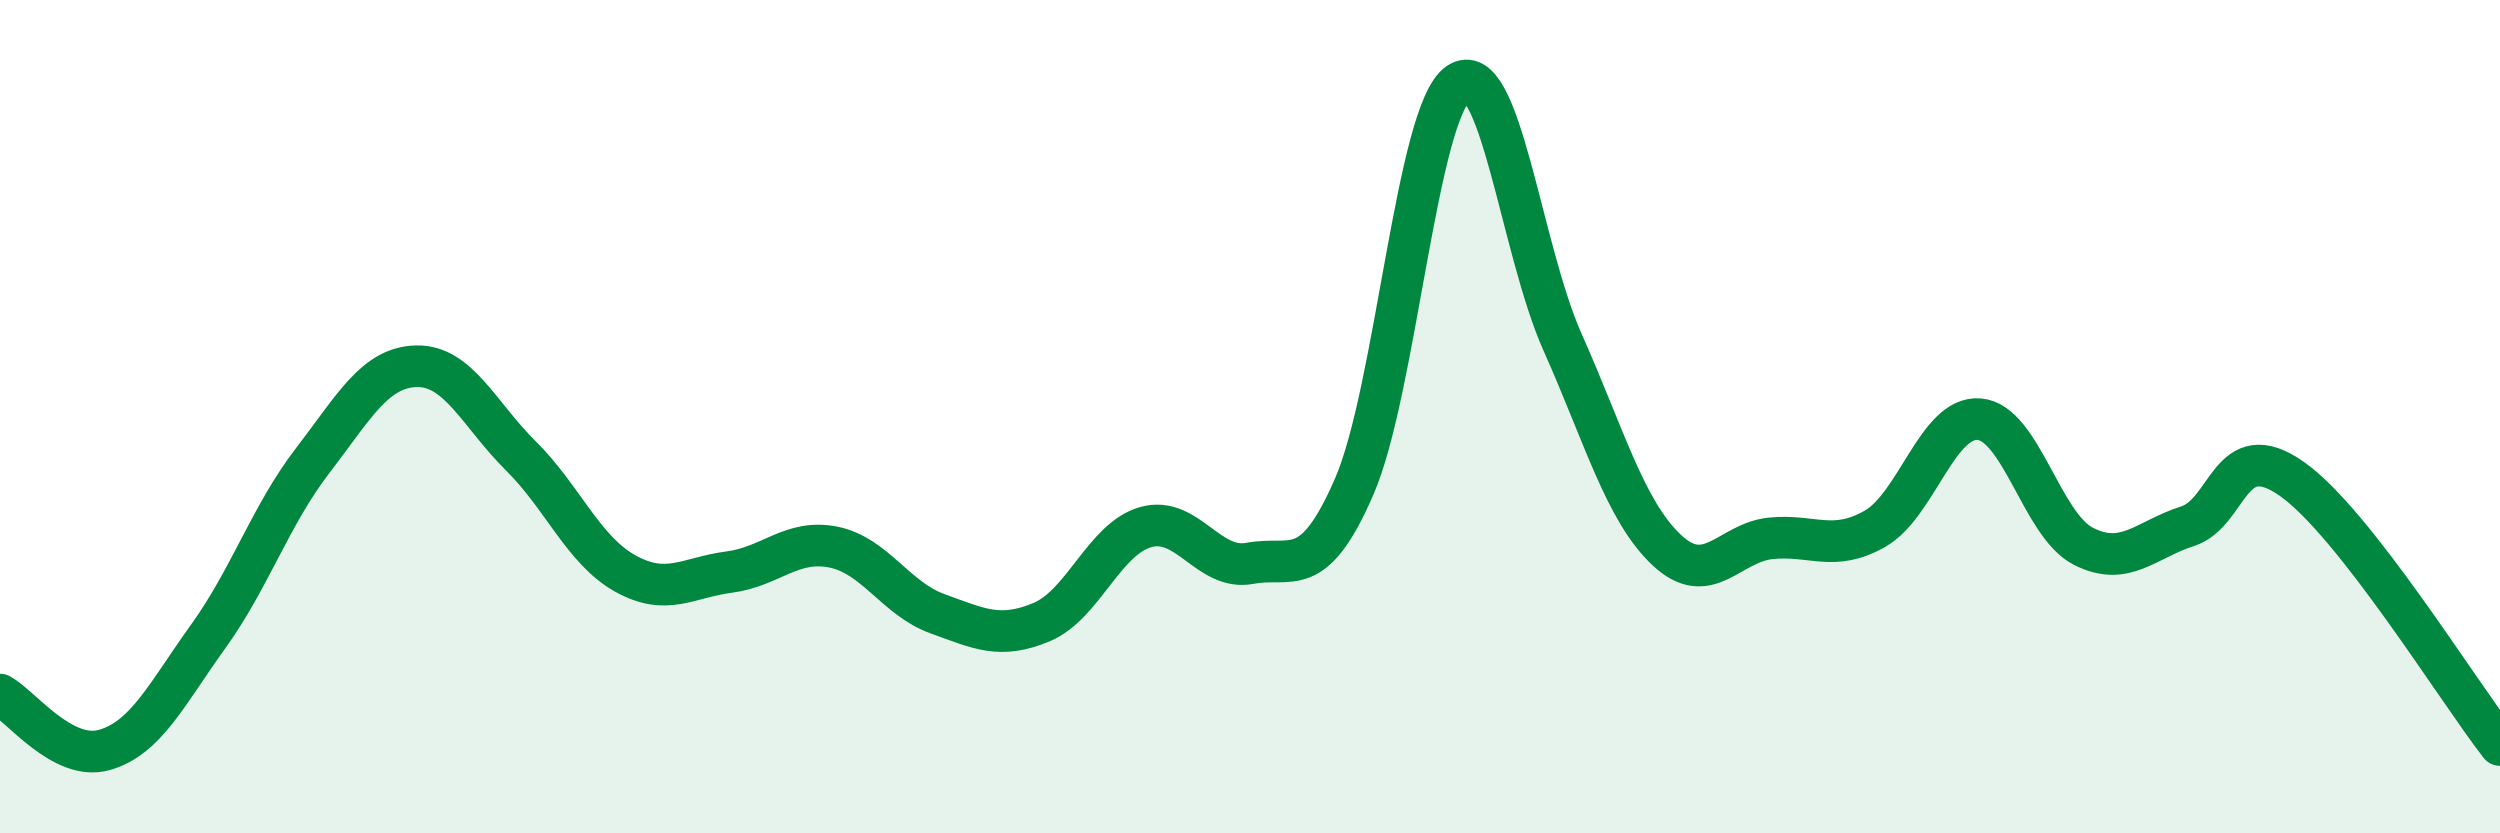
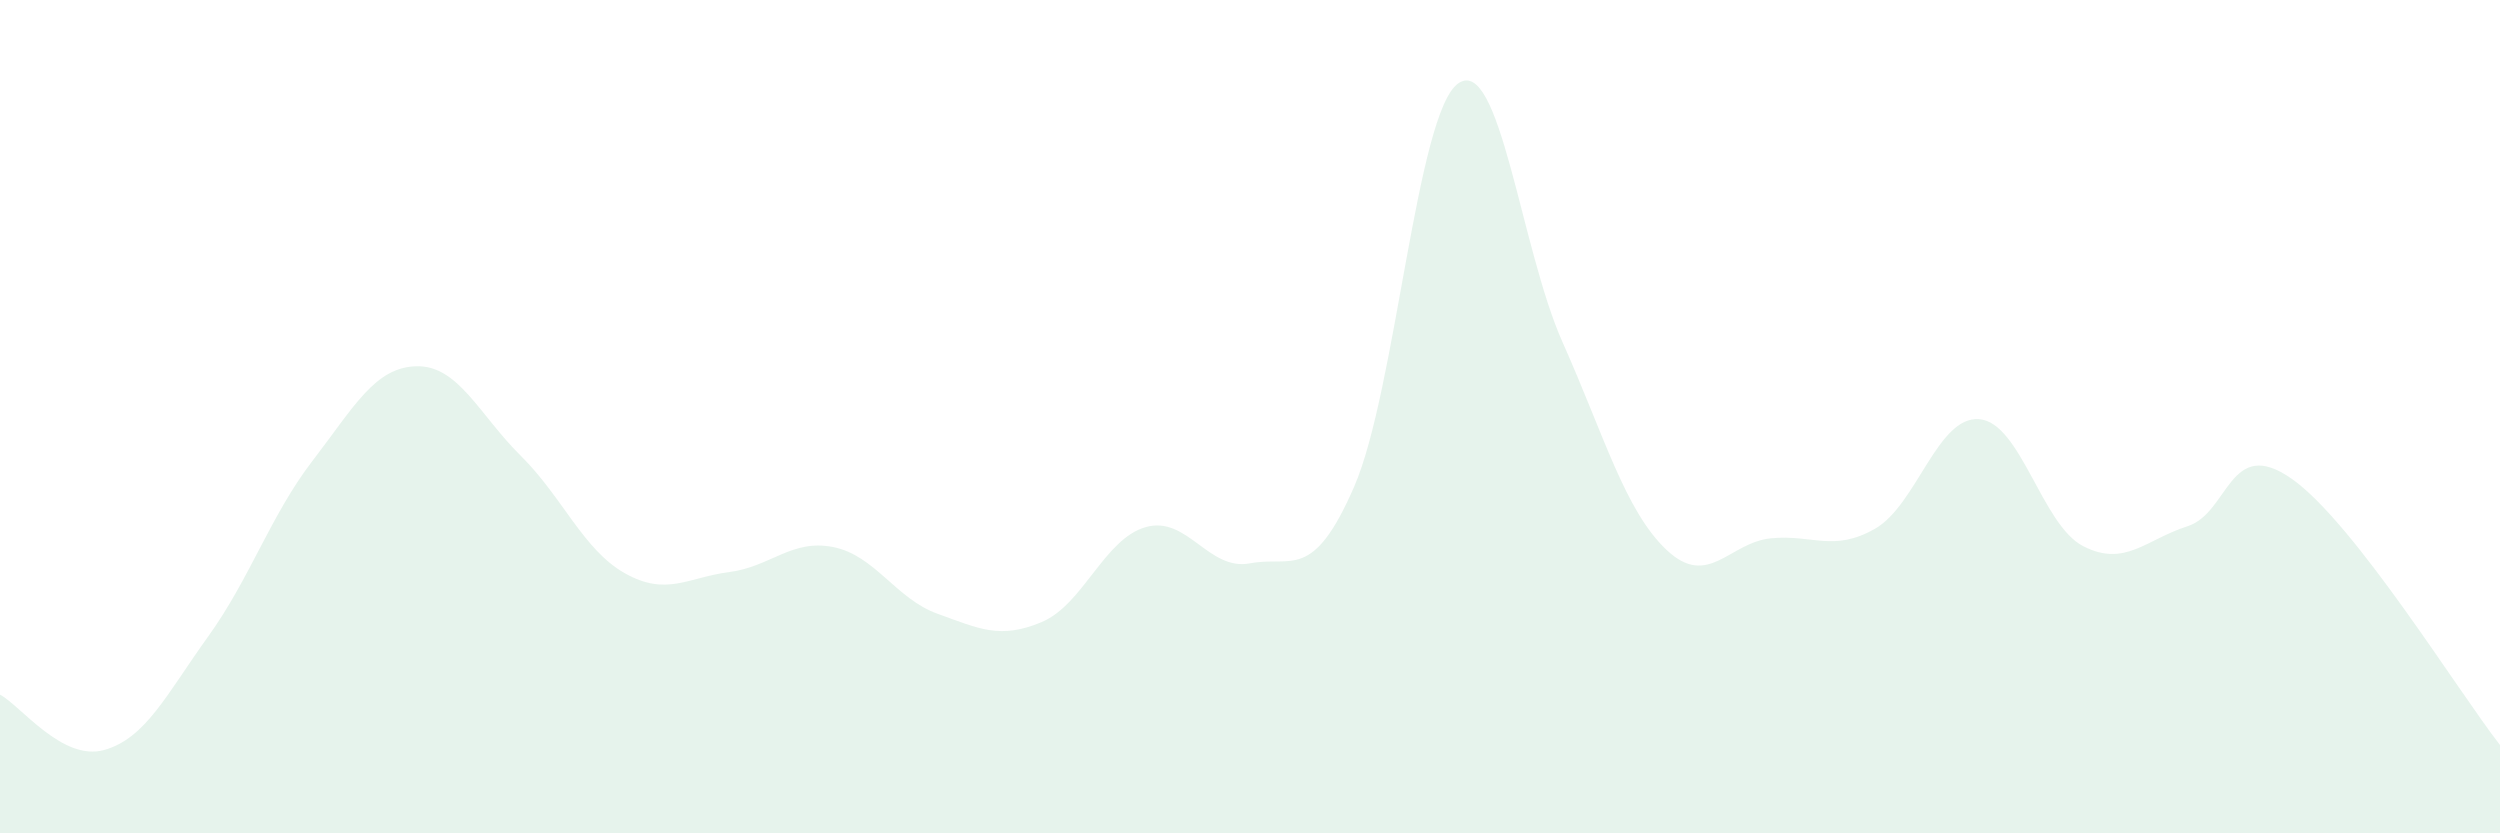
<svg xmlns="http://www.w3.org/2000/svg" width="60" height="20" viewBox="0 0 60 20">
  <path d="M 0,16.67 C 0.5,16.94 1.5,18.28 2.5,18 C 3.5,17.72 4,16.66 5,15.27 C 6,13.88 6.5,12.36 7.5,11.06 C 8.5,9.76 9,8.81 10,8.79 C 11,8.77 11.5,9.95 12.5,10.94 C 13.5,11.93 14,13.2 15,13.76 C 16,14.32 16.5,13.86 17.5,13.73 C 18.5,13.6 19,12.93 20,13.13 C 21,13.33 21.5,14.37 22.5,14.73 C 23.5,15.09 24,15.35 25,14.93 C 26,14.51 26.5,12.93 27.5,12.65 C 28.5,12.37 29,13.71 30,13.52 C 31,13.33 31.5,13.98 32.5,11.68 C 33.5,9.38 34,2.69 35,2 C 36,1.31 36.5,5.97 37.5,8.21 C 38.5,10.45 39,12.26 40,13.2 C 41,14.14 41.5,13.02 42.5,12.92 C 43.5,12.82 44,13.26 45,12.69 C 46,12.12 46.5,9.98 47.5,10.06 C 48.5,10.14 49,12.6 50,13.11 C 51,13.62 51.5,12.95 52.5,12.63 C 53.5,12.31 53.5,10.44 55,11.49 C 56.5,12.54 59,16.6 60,17.88L60 20L0 20Z" fill="#008740" opacity="0.1" stroke-linecap="round" stroke-linejoin="round" />
-   <path d="M 0,16.67 C 0.5,16.94 1.5,18.28 2.5,18 C 3.5,17.72 4,16.66 5,15.27 C 6,13.88 6.5,12.36 7.5,11.06 C 8.5,9.76 9,8.81 10,8.79 C 11,8.77 11.5,9.95 12.5,10.94 C 13.5,11.93 14,13.2 15,13.76 C 16,14.32 16.5,13.86 17.5,13.73 C 18.5,13.6 19,12.93 20,13.13 C 21,13.33 21.5,14.37 22.5,14.73 C 23.5,15.09 24,15.35 25,14.93 C 26,14.51 26.5,12.93 27.5,12.65 C 28.5,12.37 29,13.71 30,13.52 C 31,13.33 31.5,13.98 32.5,11.68 C 33.5,9.38 34,2.69 35,2 C 36,1.31 36.5,5.97 37.5,8.21 C 38.5,10.45 39,12.26 40,13.2 C 41,14.14 41.5,13.02 42.5,12.92 C 43.5,12.82 44,13.26 45,12.69 C 46,12.12 46.5,9.98 47.5,10.06 C 48.5,10.14 49,12.6 50,13.11 C 51,13.62 51.5,12.95 52.5,12.63 C 53.5,12.31 53.5,10.44 55,11.49 C 56.5,12.54 59,16.6 60,17.88" stroke="#008740" stroke-width="1" fill="none" stroke-linecap="round" stroke-linejoin="round" />
</svg>